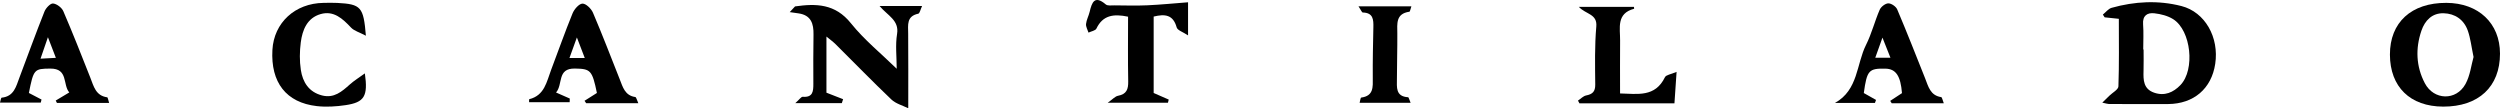
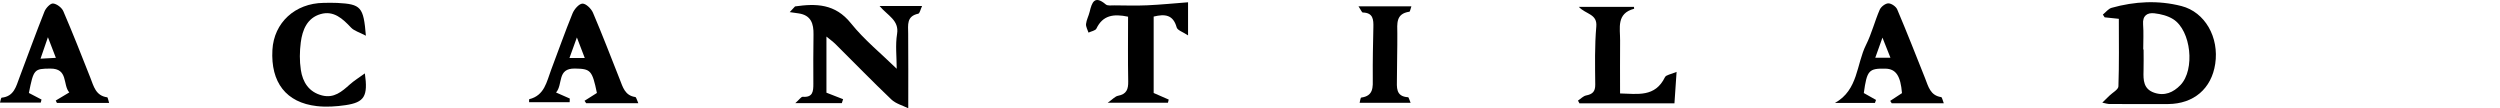
<svg xmlns="http://www.w3.org/2000/svg" version="1.1" id="Capa_1" x="0px" y="0px" width="1840.278px" height="79.706px" viewBox="0 0 1840.278 79.706" enable-background="new 0 0 1840.278 79.706" xml:space="preserve">
  <g>
    <path fill-rule="evenodd" clip-rule="evenodd" d="M1559.698,13.852c-4.399-0.461-7.423-0.779-10.446-1.096   c-0.438-0.674-0.877-1.348-1.315-2.022c2.14-1.707,4.029-4.299,6.454-4.979c16.974-4.756,34.309-5.69,51.376-1.306   c17.463,4.486,27.814,23.092,24.884,42.548c-2.744,18.23-15.764,29.438-34.664,29.593c-14.568,0.12-29.139,0.003-43.709-0.048   c-0.896-0.003-1.788-0.357-4.757-0.99c2.321-2.268,3.769-3.676,5.211-5.092c2.325-2.283,6.57-4.501,6.656-6.867   C1559.976,47.248,1559.698,30.873,1559.698,13.852z M1577.654,36.429c0.087-0.001,0.174-0.001,0.262-0.001   c0,5.259,0.135,10.521-0.033,15.774c-0.214,6.769-0.074,13.282,7.793,16.016c7.713,2.681,14.123-0.179,19.338-5.567   c10.931-11.291,7.909-40.17-5.28-48.517c-3.987-2.523-9.132-3.819-13.894-4.357c-5.125-0.579-8.784,1.641-8.288,8.094   C1578.027,24.023,1577.654,30.24,1577.654,36.429z" />
-     <path fill-rule="evenodd" clip-rule="evenodd" d="M1798.477,78.48c-24.342-0.056-39.163-14.514-39.227-38.264   c-0.065-23.702,15.769-38.219,41.562-38.105c23.677,0.104,39.451,15.037,39.466,37.356   C1840.292,63.839,1824.54,78.54,1798.477,78.48z M1820.81,41.947c-1.595-7.565-2.228-13.792-4.277-19.513   c-2.863-7.984-9.404-12.468-17.765-12.682c-8.457-0.216-13.756,5.31-16.325,12.817c-4.491,13.124-3.974,26.344,2.497,38.679   c6.623,12.623,23.049,13.092,29.938,0.584C1818.304,55.607,1819.11,47.937,1820.81,41.947z" />
    <path fill-rule="evenodd" clip-rule="evenodd" d="M585.25,4.717c15.522-2.205,29.568-2.006,41.114,12.401   c9.764,12.183,22.19,22.231,33.712,33.493c0-8.775-1.078-17.424,0.277-25.674c1.65-10.053-7.013-13.465-12.914-20.536   c11.595,0,20.788,0,31.324,0c-1.177,2.487-1.713,5.444-2.827,5.682c-8.714,1.855-7.468,8.254-7.413,14.504   c0.154,17.634,0.054,35.271,0.054,55.12c-4.208-2.115-9.163-3.373-12.392-6.445c-13.929-13.258-27.328-27.072-40.985-40.618   c-2.084-2.068-4.511-3.792-6.846-5.732c0,14.467,0,28.221,0,41.318c4.939,1.926,8.601,3.354,12.264,4.782   c-0.31,0.966-0.62,1.932-0.93,2.898c-10.518,0-21.036,0-34.245,0c2.999-2.638,4.335-4.766,5.486-4.67   c7.509,0.622,7.806-4.134,7.789-9.514c-0.04-12.096-0.101-24.195,0.114-36.288c0.141-7.98-1.775-14.202-10.875-15.569   c-2.207-0.332-4.417-0.635-6.627-0.95C582.637,7.517,583.944,6.117,585.25,4.717z" />
    <path fill-rule="evenodd" clip-rule="evenodd" d="M21.267,68.429c3.464,1.804,6.379,3.322,9.294,4.841   c-0.186,0.758-0.371,1.517-0.557,2.275c-9.847,0-19.694,0-30.004,0c0.361-1.126,0.682-3.597,1.243-3.652   c9.081-0.902,10.617-8.29,13.09-14.852c6.106-16.203,12.011-32.485,18.409-48.57c1.016-2.553,4.33-6.074,6.307-5.906   c2.72,0.231,6.415,3.016,7.544,5.633c6.979,16.168,13.427,32.568,19.896,48.953c2.489,6.304,3.922,13.28,12.407,14.469   c0.515,0.073,0.758,2.092,1.443,4.162c-13.241,0-25.826,0-38.412,0c-0.301-0.591-0.603-1.182-0.905-1.773   c2.953-1.766,5.904-3.532,9.986-5.975c-4.97-5.615-0.578-17.664-13.979-17.55C25.212,50.585,24.735,50.902,21.267,68.429z    M35.28,27.392c-2.356,6.835-3.747,10.868-5.45,15.804c4.448-0.244,7.51-0.412,11.296-0.619   C39.217,37.618,37.731,33.759,35.28,27.392z" />
    <path fill-rule="evenodd" clip-rule="evenodd" d="M419.334,75.25c-9.883,0-19.765,0-29.846,0c0.023-0.548-0.118-2.175,0.129-2.237   c11.267-2.794,12.758-12.865,16.048-21.516c5.277-13.871,10.179-27.891,15.79-41.623c1.252-3.063,4.702-7.102,7.29-7.213   c2.544-0.11,6.464,3.697,7.731,6.661c6.921,16.193,13.218,32.653,19.714,49.027c2.263,5.703,3.784,11.958,11.448,13.075   c0.752,0.11,1.195,2.333,2.227,4.517c-13.462,0-25.924,0-38.385,0c-0.4-0.582-0.8-1.165-1.201-1.748   c3.026-1.914,6.053-3.827,9.114-5.763c-3.478-16.79-4.654-17.771-16.188-17.973c-13.325-0.233-8.605,11.62-13.883,17.633   c4.199,1.845,7.149,3.143,10.101,4.439C419.394,73.437,419.364,74.344,419.334,75.25z M430.446,42.681   c-1.788-4.664-3.344-8.721-5.794-15.113c-2.274,6.289-3.763,10.4-5.467,15.113C422.838,42.681,425.781,42.681,430.446,42.681z" />
    <path fill-rule="evenodd" clip-rule="evenodd" d="M1350.733,75.772c17.195-9.545,15.76-28.564,22.868-42.715   c4.141-8.24,6.383-17.414,10.077-25.907c0.95-2.183,4.143-4.646,6.336-4.678c2.221-0.032,5.632,2.306,6.539,4.446   c7.12,16.783,13.794,33.755,20.531,50.698c2.378,5.977,3.747,12.653,11.831,13.87c0.698,0.105,1.065,2.413,1.923,4.53   c-13.377,0-25.852,0-38.327,0c-0.367-0.589-0.736-1.176-1.104-1.765c2.798-1.839,5.595-3.678,8.664-5.694   c-1.012-12.641-4.444-17.859-12.179-18.017c-12.276-0.248-13.607,1.24-15.92,17.951c2.973,1.673,5.981,3.369,8.989,5.064   c-0.264,0.738-0.527,1.478-0.791,2.217C1370.358,75.772,1360.546,75.772,1350.733,75.772z M1380.397,42.52c3.92,0,7.131,0,11.186,0   c-1.889-4.755-3.454-8.697-5.887-14.822C1383.375,34.189,1381.947,38.182,1380.397,42.52z" />
    <path fill-rule="evenodd" clip-rule="evenodd" d="M269.33,26.289c-4.871-2.579-8.652-3.566-10.921-5.977   c-6.202-6.586-12.757-12.71-22.395-9.946c-9.88,2.832-13.426,11.596-14.611,20.82c-0.856,6.667-0.959,13.657,0.045,20.284   c1.367,9.005,5.892,16.302,15.629,18.791c8.791,2.247,14.579-2.855,20.461-8.114c3.096-2.768,6.699-4.967,11.038-8.125   c2.41,16.854-0.371,21.308-14.13,23.37c-6.971,1.045-14.261,1.508-21.234,0.716c-22.579-2.564-34.037-17.442-32.692-41.381   c1.125-20.031,16.648-34.314,37.64-34.607c3.409-0.047,6.827-0.148,10.227,0.034C265.702,3.079,267.615,5.036,269.33,26.289z" />
    <path fill-rule="evenodd" clip-rule="evenodd" d="M830.383,12.287c-10.827-2.29-18.635-0.996-23.291,8.727   c-0.751,1.568-3.829,2.022-5.832,2.99c-0.66-2.121-2.022-4.315-1.815-6.348c0.309-3.014,1.92-5.869,2.637-8.872   c1.661-6.962,3.579-12.599,11.914-5.518c1.338,1.136,4.165,0.664,6.306,0.681c8.063,0.066,16.142,0.315,24.19-0.046   c9.857-0.442,19.689-1.429,30.048-2.219c0,6.525,0,14.134,0,24.364c-3.691-2.482-7.788-3.713-8.39-5.904   c-2.571-9.378-8.666-9.969-16.924-7.941c0,18.732,0,37.532,0,56.246c3.84,1.68,7.456,3.262,11.074,4.845   c-0.185,0.778-0.369,1.555-0.553,2.333c-13.9,0-27.8,0-44.354,0c3.597-2.5,5.447-4.72,7.638-5.129   c6.273-1.173,7.567-4.83,7.458-10.602C830.185,43.901,830.383,27.901,830.383,12.287z" />
    <path fill-rule="evenodd" clip-rule="evenodd" d="M1161.568,74.057c2.004-1.317,3.863-3.367,6.042-3.801   c4.687-0.931,6.718-2.856,6.667-7.99c-0.141-14.255-0.47-28.582,0.778-42.748c0.822-9.353-7.614-8.856-12.895-14.473   c14.712,0,27.684,0,40.625,0c0.073,0.852,0.162,1.385,0.115,1.398c-13.265,3.495-10.235,14.224-10.323,23.452   c-0.122,12.649-0.031,25.3-0.031,38.896c12.87,0.297,25.783,2.971,33.059-11.988c0.82-1.687,4.332-2.065,8.548-3.9   c-0.603,8.854-1.071,15.733-1.577,23.151c-23.756,0-46.849,0-69.94,0C1162.279,75.389,1161.924,74.723,1161.568,74.057z" />
    <path fill-rule="evenodd" clip-rule="evenodd" d="M999.995,4.654c13.944,0,26.077,0,38.948,0c-0.698,1.929-0.964,3.896-1.502,3.973   c-10.145,1.463-8.906,8.905-8.855,16.026c0.076,11.137-0.291,22.275-0.295,33.414c-0.002,6.032-1.139,12.943,8.209,13.502   c0.518,0.031,0.921,1.952,1.869,4.118c-12.899,0-24.944,0-37.537,0c0.382-1.33,0.62-3.792,1.18-3.866   c9.25-1.239,8.557-7.844,8.506-14.568c-0.095-12.376,0.158-24.757,0.438-37.131c0.129-5.691-0.105-10.728-7.753-10.917   C1002.426,9.186,1001.697,7.15,999.995,4.654z" />
  </g>
  <g>
    <path fill-rule="evenodd" clip-rule="evenodd" d="M1409.288,663.049c-0.68-0.071-1.147-0.121-1.614-0.17   c-0.067-0.104-0.135-0.208-0.203-0.313c0.33-0.264,0.623-0.664,0.997-0.77c2.624-0.734,5.303-0.879,7.94-0.202   c2.699,0.693,4.299,3.569,3.846,6.576c-0.424,2.817-2.436,4.55-5.357,4.573c-2.252,0.019-4.503,0.001-6.755-0.007   c-0.139-0.001-0.276-0.056-0.735-0.153c0.358-0.351,0.583-0.568,0.806-0.787c0.359-0.353,1.015-0.695,1.028-1.061   C1409.331,668.21,1409.288,665.679,1409.288,663.049z M1412.063,666.538c0.013,0,0.026,0,0.041,0c0,0.813,0.021,1.626-0.006,2.438   c-0.033,1.046-0.012,2.053,1.204,2.476c1.192,0.414,2.183-0.028,2.989-0.86c1.688-1.745,1.223-6.209-0.816-7.499   c-0.616-0.39-1.411-0.59-2.147-0.673c-0.792-0.09-1.357,0.253-1.281,1.251C1412.121,664.621,1412.063,665.581,1412.063,666.538z" />
    <path fill-rule="evenodd" clip-rule="evenodd" d="M1446.191,673.036c-3.762-0.009-6.053-2.243-6.063-5.913   c-0.01-3.663,2.438-5.906,6.424-5.889c3.659,0.016,6.097,2.323,6.1,5.773C1452.654,670.773,1450.219,673.046,1446.191,673.036z    M1449.643,667.391c-0.247-1.169-0.345-2.132-0.662-3.016c-0.441-1.234-1.453-1.928-2.745-1.96   c-1.307-0.033-2.125,0.82-2.522,1.981c-0.694,2.027-0.614,4.07,0.386,5.978c1.023,1.95,3.562,2.023,4.627,0.09   C1449.255,669.502,1449.379,668.316,1449.643,667.391z" />
    <path fill-rule="evenodd" clip-rule="evenodd" d="M1258.688,661.637c2.398-0.341,4.569-0.311,6.354,1.916   c1.509,1.883,3.43,3.437,5.21,5.177c0-1.356-0.166-2.692,0.043-3.968c0.255-1.554-1.084-2.082-1.996-3.174c1.792,0,3.213,0,4.842,0   c-0.182,0.385-0.265,0.842-0.438,0.878c-1.346,0.287-1.153,1.275-1.146,2.241c0.024,2.726,0.009,5.451,0.009,8.52   c-0.65-0.327-1.417-0.521-1.915-0.996c-2.153-2.05-4.224-4.185-6.335-6.277c-0.322-0.32-0.697-0.587-1.058-0.887   c0,2.236,0,4.362,0,6.386c0.764,0.298,1.329,0.519,1.896,0.739c-0.048,0.149-0.096,0.299-0.144,0.448c-1.626,0-3.252,0-5.293,0   c0.464-0.407,0.67-0.736,0.849-0.722c1.16,0.096,1.206-0.64,1.203-1.471c-0.006-1.869-0.016-3.739,0.018-5.608   c0.022-1.233-0.273-2.194-1.68-2.406c-0.342-0.051-0.684-0.098-1.024-0.146C1258.284,662.069,1258.486,661.854,1258.688,661.637z" />
    <path fill-rule="evenodd" clip-rule="evenodd" d="M1171.525,671.483c0.535,0.279,0.985,0.514,1.436,0.748   c-0.028,0.117-0.057,0.235-0.086,0.353c-1.521,0-3.044,0-4.637,0c0.056-0.175,0.105-0.557,0.191-0.565   c1.404-0.14,1.642-1.281,2.023-2.295c0.943-2.504,1.856-5.021,2.845-7.507c0.158-0.395,0.67-0.938,0.976-0.912   c0.42,0.035,0.991,0.466,1.166,0.87c1.078,2.499,2.074,5.033,3.074,7.565c0.386,0.975,0.606,2.053,1.918,2.236   c0.079,0.012,0.117,0.323,0.223,0.643c-2.046,0-3.991,0-5.937,0c-0.046-0.091-0.093-0.182-0.14-0.273   c0.457-0.273,0.912-0.546,1.544-0.923c-0.769-0.868-0.09-2.73-2.161-2.713C1172.134,668.726,1172.06,668.774,1171.525,671.483z    M1173.69,665.142c-0.364,1.056-0.579,1.679-0.842,2.442c0.688-0.038,1.161-0.064,1.745-0.096   C1174.298,666.722,1174.07,666.125,1173.69,665.142z" />
    <path fill-rule="evenodd" clip-rule="evenodd" d="M1233.045,672.538c-1.527,0-3.055,0-4.612,0c0.003-0.085-0.019-0.337,0.02-0.347   c1.741-0.432,1.972-1.988,2.48-3.325c0.815-2.144,1.573-4.311,2.44-6.433c0.193-0.473,0.727-1.098,1.126-1.114   c0.394-0.018,1,0.571,1.195,1.028c1.069,2.503,2.042,5.047,3.047,7.578c0.35,0.881,0.585,1.848,1.77,2.021   c0.115,0.017,0.184,0.36,0.344,0.697c-2.081,0-4.007,0-5.933,0c-0.062-0.089-0.123-0.179-0.186-0.27   c0.468-0.295,0.936-0.591,1.408-0.891c-0.537-2.595-0.719-2.746-2.501-2.777c-2.06-0.036-1.33,1.796-2.146,2.726   c0.649,0.284,1.105,0.485,1.562,0.686C1233.054,672.257,1233.05,672.397,1233.045,672.538z M1234.763,667.504   c-0.276-0.721-0.518-1.348-0.896-2.336c-0.352,0.973-0.582,1.607-0.845,2.336C1233.586,667.504,1234.042,667.504,1234.763,667.504z   " />
    <path fill-rule="evenodd" clip-rule="evenodd" d="M1376.993,672.618c2.657-1.476,2.436-4.415,3.534-6.602   c0.64-1.273,0.986-2.691,1.558-4.004c0.146-0.337,0.64-0.718,0.979-0.723c0.344-0.005,0.871,0.356,1.011,0.687   c1.101,2.594,2.132,5.218,3.173,7.836c0.368,0.924,0.579,1.955,1.829,2.143c0.107,0.017,0.165,0.374,0.297,0.701   c-2.067,0-3.995,0-5.924,0c-0.057-0.092-0.113-0.182-0.17-0.273c0.432-0.284,0.865-0.567,1.339-0.88   c-0.156-1.954-0.687-2.76-1.882-2.784c-1.897-0.039-2.104,0.191-2.461,2.774c0.46,0.259,0.925,0.521,1.39,0.782   c-0.041,0.114-0.082,0.229-0.122,0.343C1380.026,672.618,1378.509,672.618,1376.993,672.618z M1381.577,667.479   c0.606,0,1.103,0,1.729,0c-0.292-0.734-0.534-1.344-0.91-2.29C1382.038,666.191,1381.816,666.809,1381.577,667.479z" />
    <path fill-rule="evenodd" clip-rule="evenodd" d="M1209.863,664.971c-0.753-0.398-1.337-0.552-1.688-0.924   c-0.958-1.019-1.972-1.964-3.461-1.537c-1.526,0.438-2.075,1.792-2.258,3.218c-0.133,1.03-0.148,2.11,0.007,3.135   c0.211,1.392,0.91,2.52,2.415,2.904c1.359,0.347,2.253-0.441,3.163-1.254c0.479-0.428,1.035-0.769,1.705-1.256   c0.373,2.604-0.058,3.293-2.184,3.611c-1.077,0.162-2.204,0.233-3.281,0.11c-3.49-0.396-5.261-2.695-5.053-6.395   c0.174-3.096,2.573-5.304,5.817-5.349c0.526-0.008,1.055-0.023,1.58,0.005C1209.302,661.384,1209.597,661.686,1209.863,664.971z" />
    <path fill-rule="evenodd" clip-rule="evenodd" d="M1296.573,662.807c-1.674-0.354-2.88-0.154-3.6,1.349   c-0.116,0.242-0.592,0.313-0.901,0.462c-0.102-0.327-0.313-0.667-0.28-0.981c0.048-0.466,0.296-0.907,0.407-1.37   c0.257-1.076,0.554-1.947,1.841-0.854c0.207,0.176,0.645,0.103,0.976,0.105c1.246,0.01,2.494,0.049,3.738-0.008   c1.523-0.067,3.043-0.22,4.644-0.342c0,1.008,0,2.184,0,3.765c-0.57-0.384-1.204-0.574-1.297-0.912   c-0.397-1.449-1.339-1.541-2.615-1.228c0,2.896,0,5.801,0,8.692c0.594,0.26,1.152,0.505,1.712,0.749   c-0.029,0.12-0.058,0.24-0.086,0.36c-2.148,0-4.296,0-6.854,0c0.556-0.386,0.841-0.729,1.18-0.792   c0.971-0.182,1.17-0.747,1.153-1.639C1296.542,667.692,1296.573,665.22,1296.573,662.807z" />
    <path fill-rule="evenodd" clip-rule="evenodd" d="M1347.757,672.354c0.31-0.204,0.597-0.521,0.934-0.588   c0.725-0.144,1.038-0.441,1.03-1.234c-0.021-2.203-0.072-4.418,0.12-6.607c0.128-1.445-1.176-1.368-1.993-2.236   c2.274,0,4.279,0,6.279,0c0.012,0.132,0.025,0.214,0.018,0.217c-2.05,0.539-1.582,2.197-1.596,3.624   c-0.019,1.955-0.005,3.91-0.005,6.011c1.989,0.046,3.985,0.459,5.109-1.853c0.127-0.261,0.67-0.319,1.321-0.603   c-0.093,1.368-0.165,2.432-0.243,3.578c-3.672,0-7.24,0-10.81,0C1347.867,672.559,1347.812,672.456,1347.757,672.354z" />
-     <path fill-rule="evenodd" clip-rule="evenodd" d="M1322.786,661.627c2.155,0,4.03,0,6.02,0c-0.107,0.298-0.148,0.603-0.231,0.614   c-1.568,0.226-1.377,1.376-1.369,2.477c0.012,1.721-0.045,3.443-0.045,5.164c-0.001,0.933-0.176,2,1.268,2.087   c0.081,0.005,0.144,0.302,0.29,0.637c-1.994,0-3.855,0-5.802,0c0.059-0.206,0.096-0.586,0.183-0.598   c1.43-0.191,1.322-1.213,1.314-2.252c-0.015-1.912,0.024-3.826,0.067-5.738c0.02-0.88-0.016-1.658-1.197-1.688   C1323.162,662.327,1323.049,662.013,1322.786,661.627z" />
  </g>
</svg>